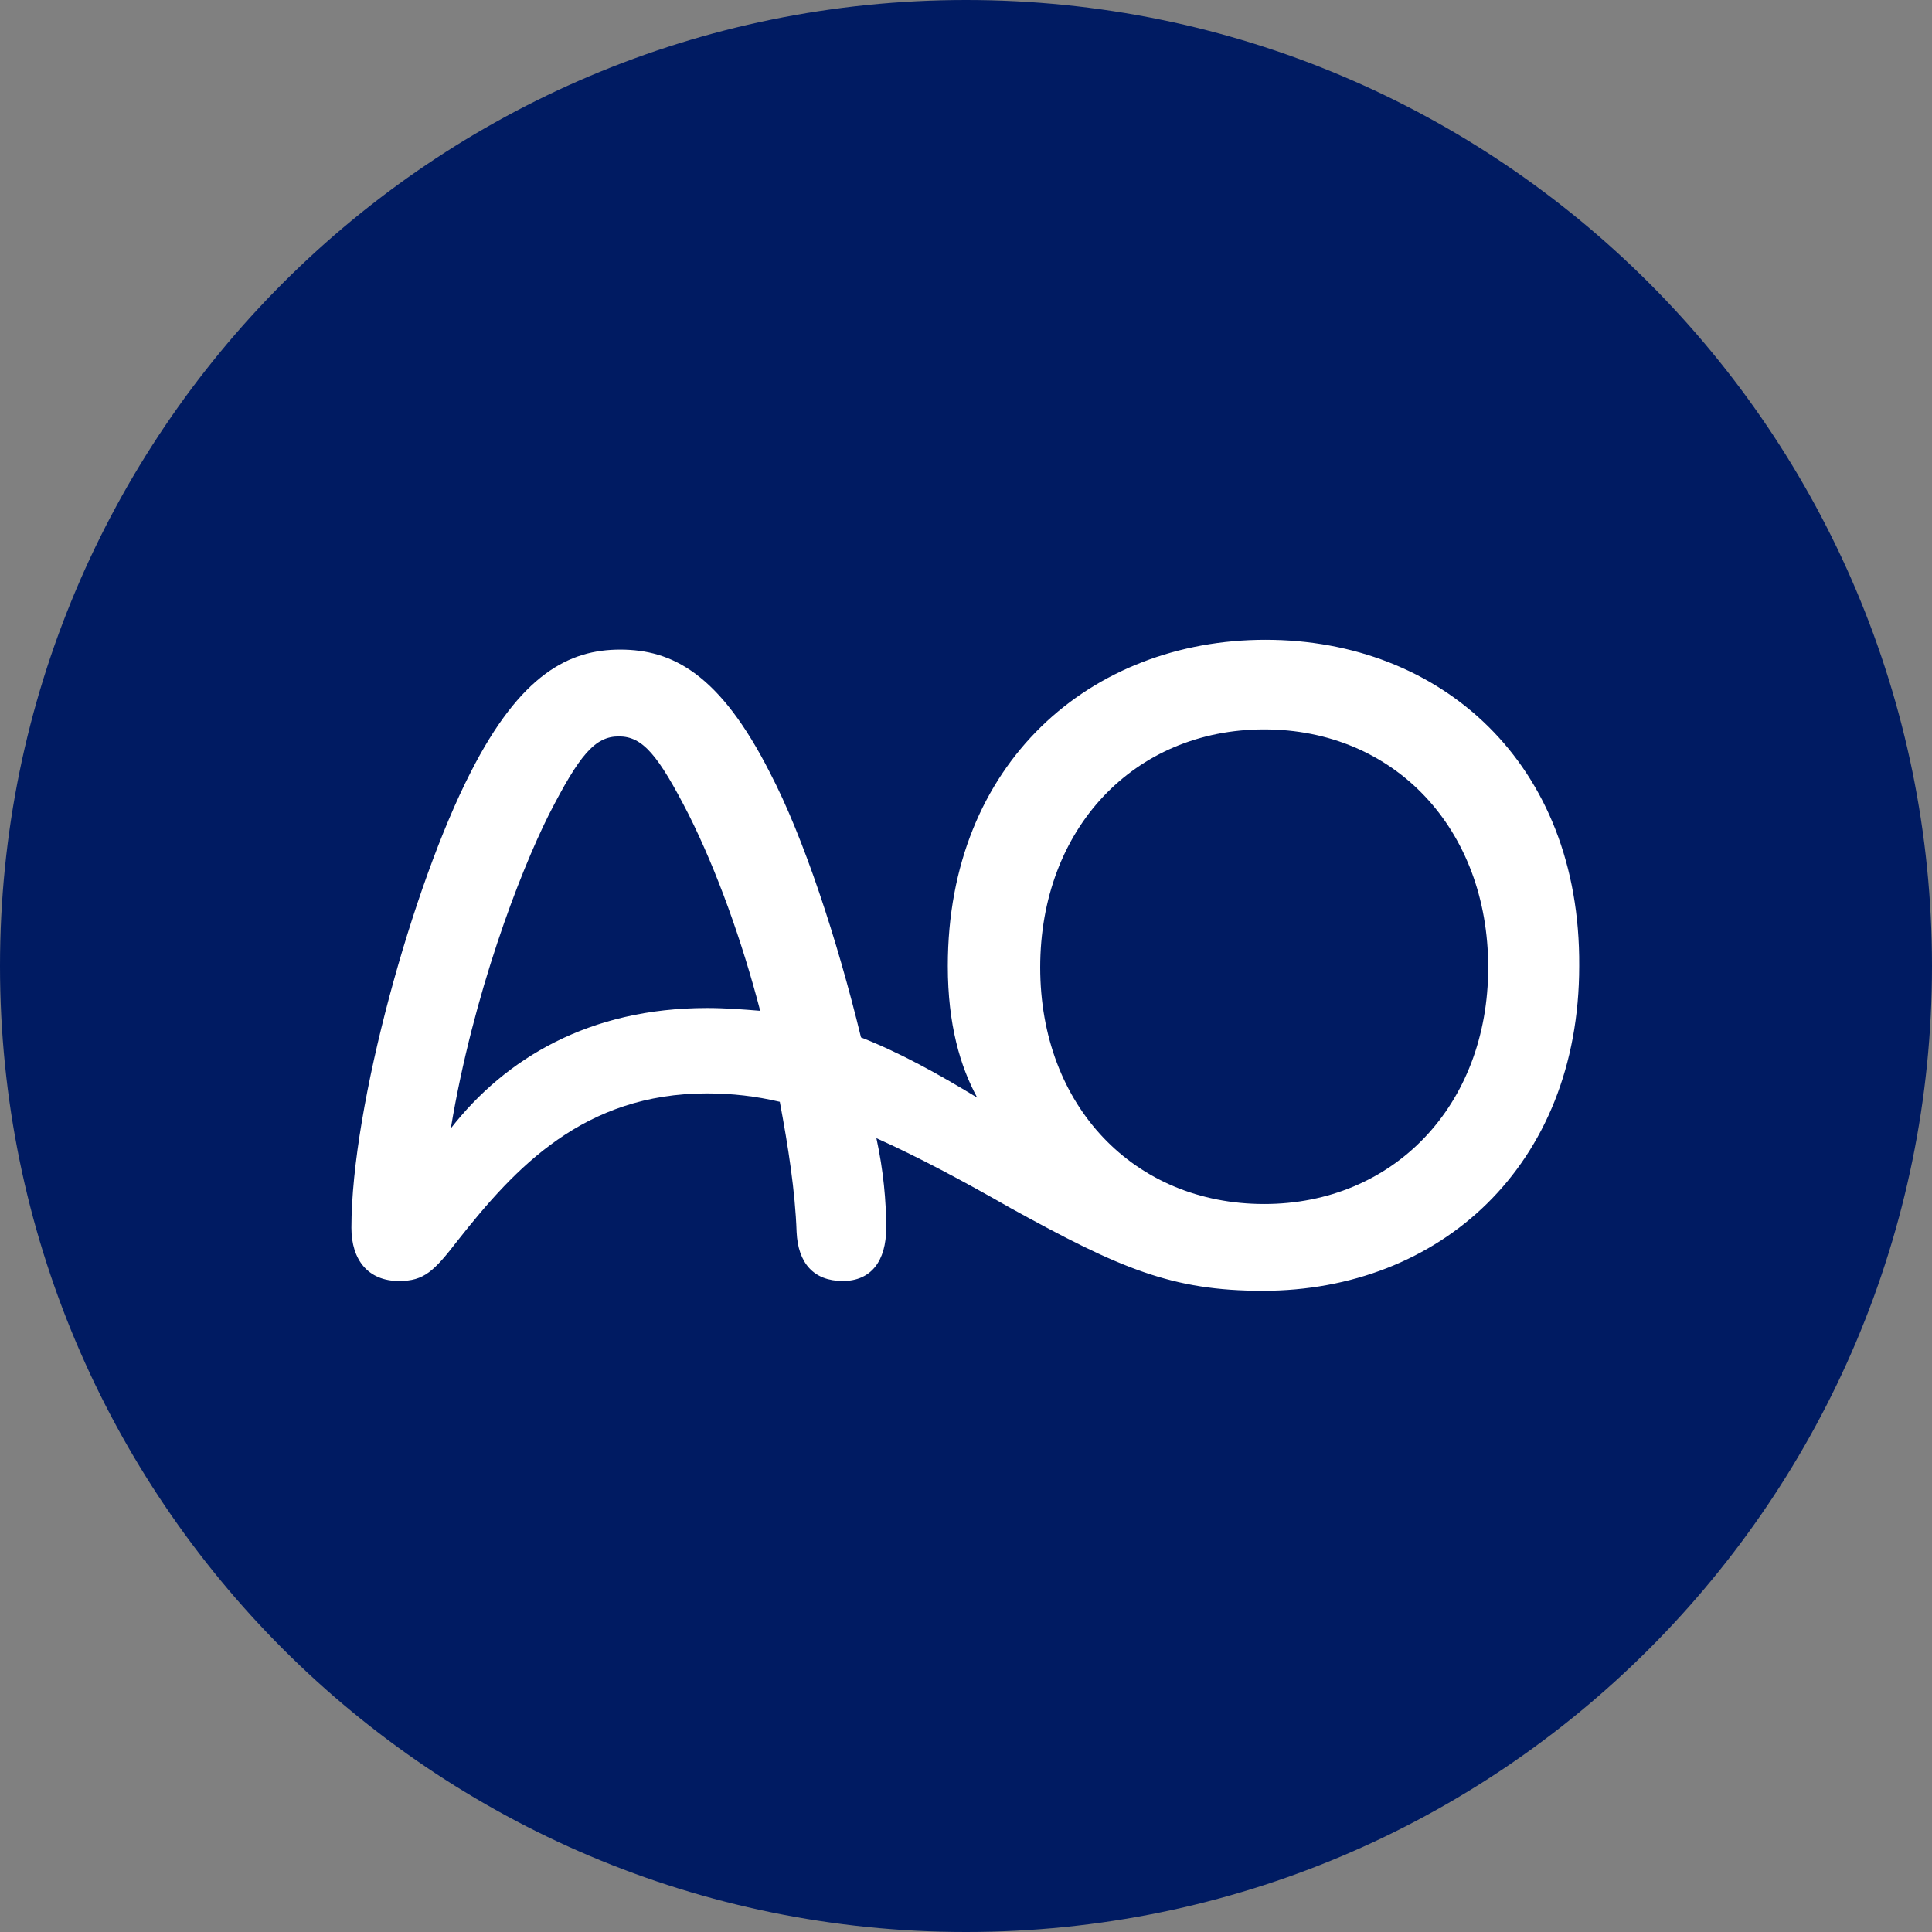
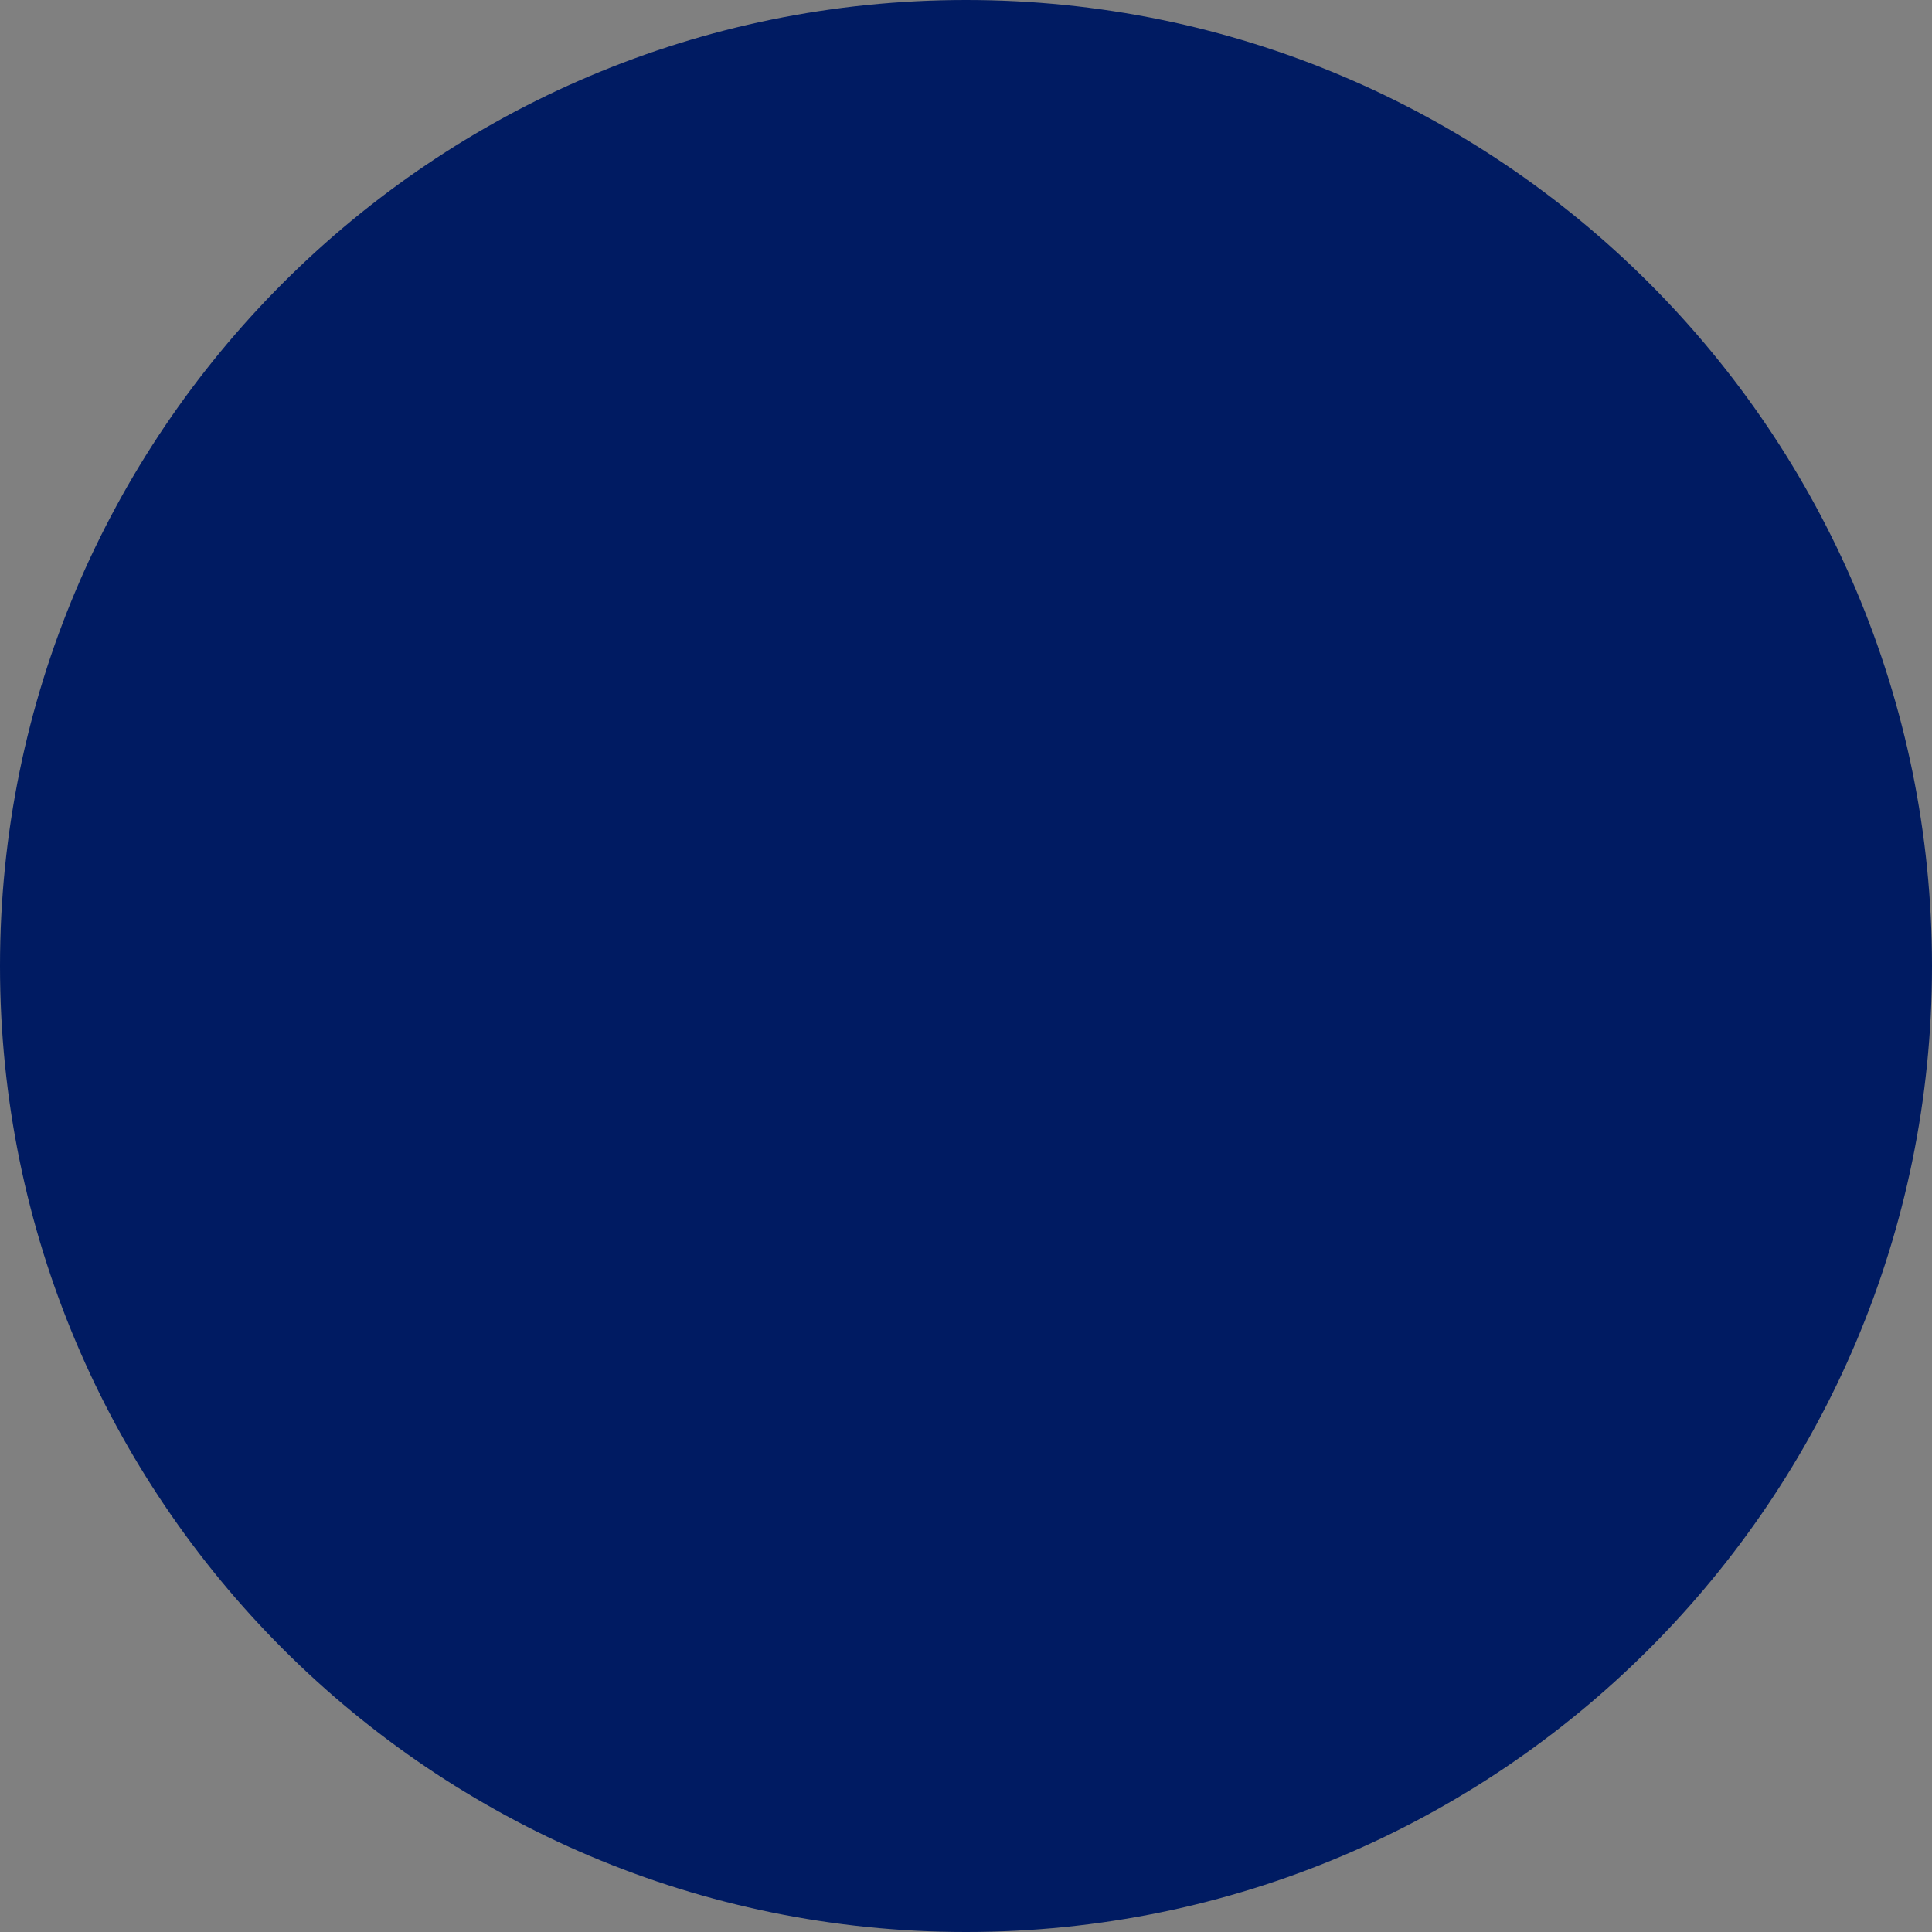
<svg xmlns="http://www.w3.org/2000/svg" version="1.1" id="Ebene_1" x="0px" y="0px" viewBox="0 0 138 138" style="enable-background:new 0 0 138 138;" xml:space="preserve">
  <rect x="0" y="0" width="138" height="138" fill="#808080" stroke="none" />
  <style type="text/css">
	.st0{fill:#001B62;}
	.st1{fill:#FFFFFF;}
</style>
  <path class="st0" d="M0,69c0,38.1,30.9,69,69,69c38.1,0,69-30.9,69-69c0-38.1-30.9-69-69-69C30.9,0,0,30.9,0,69z" />
  <g>
-     <path class="st1" d="M90.4,45.7c-12.5,0-22.7,8.8-22.7,23.3c0,4.2,0.9,7.2,2.1,9.4c-2.8-1.7-5.5-3.2-8.3-4.3   c-1.7-7-4.1-14.3-6.5-18.9c-3.6-7.1-7-8.8-10.7-8.8c-3.6,0-7.1,1.7-10.7,8.8c-4.1,8-8.5,23.8-8.5,32.5c0,2.3,1.2,3.8,3.4,3.8   c1.8,0,2.5-0.7,4.2-2.9c4.1-5.2,9-10.5,17.8-10.5c1.8,0,3.5,0.2,5.2,0.6c0.6,3.2,1.1,6.4,1.2,9.3c0.1,2.2,1.2,3.5,3.3,3.5   c2,0,3.1-1.4,3.1-3.8c0-1.9-0.2-4.1-0.7-6.4c2.9,1.3,6.1,3,9.6,5c7.8,4.3,11.5,5.9,18,5.9c12.6,0,22.6-8.9,22.6-23.2   C112.9,54.5,102.9,45.7,90.4,45.7 M90.3,86c-9.3,0-16-7-16-16.9c0-9.9,6.7-17,16-17c9.3,0,16,7.1,16,17C106.3,79,99.5,86,90.3,86    M50.5,72c-8.4,0-14.4,3.6-18.3,8.6c1.6-9.6,4.9-18.2,7-22.4c2.2-4.3,3.3-5.6,5-5.6c1.7,0,2.8,1.3,5,5.6c2,4,3.8,9,5.1,14   C53.1,72.1,51.8,72,50.5,72" />
-   </g>
+     </g>
</svg>